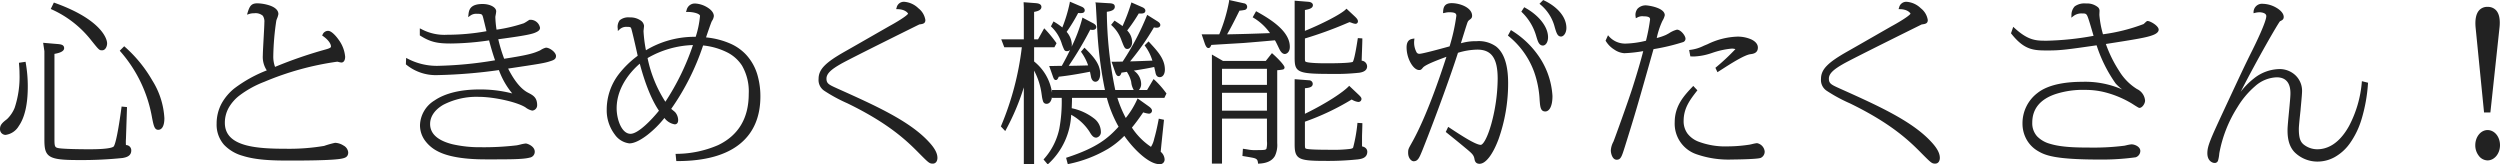
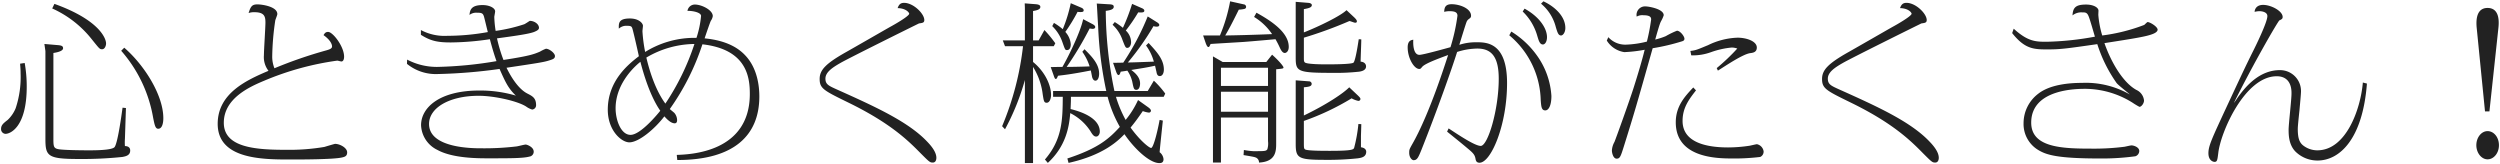
<svg xmlns="http://www.w3.org/2000/svg" width="588.581" height="38.709" viewBox="0 0 588.581 38.709">
  <g fill="#222" data-name="グループ 15791">
    <path d="m10.452 10.352.24 1.68v20.64c0 4.12.52 4.76 7.96 4.76a91 91 0 0 0 10.16-.48c.88-.16 1.84-.4 1.84-1.52 0-.72-.52-1.04-1.24-1.04a11.5 11.5 0 0 1 0-1.72c.04-1.04.2-6.08.24-7.24l-.8-.08c-.2 1.48-1.16 8.6-1.92 9.32-.72.72-4.76.72-6.04.72-1.56 0-5.56-.04-6.96-.24-1.36-.2-1.36-.68-1.36-2.68v-20c.76-.12 2.28-.4 2.28-1.12 0-.6-.52-.68-1.6-.76Zm-5.72 4.64c.04.6.12 1.28.12 2.36a23.2 23.2 0 0 1-1.16 8.12 7.9 7.9 0 0 1-1.88 2.76c-1.04.8-1.56 1.24-1.56 2.12a1.1 1.1 0 0 0 1.04 1.16c1.12 0 5-1.56 5-11.12a31.4 31.4 0 0 0-.48-5.56Zm7.56-13a24.8 24.8 0 0 1 9.4 7.36c1.8 2.24 1.8 2.24 2.36 2.24.6 0 .92-.8.92-1.36 0-1.24-1.68-5.56-12.16-9.32Zm16.24 9.96a32.1 32.1 0 0 1 7.52 15.76c.36 1.76.52 2.6 1.2 2.6 1 0 1.2-1.52 1.2-2.48 0-5.4-4.44-12.48-9.2-16.6Zm36.08 4.12a7.3 7.3 0 0 1-.52-2.88 62 62 0 0 1 .72-8.4c.04-.2.48-1.24.48-1.48 0-1.8-3.68-2.28-4.68-2.28-1.24 0-1.6.44-2.08 2.04a3.8 3.8 0 0 1 1.32-.2c2.4 0 2.64 1 2.64 2.44 0 1.12-.36 6.52-.36 7.72a5.27 5.27 0 0 0 1.08 3.64c-4.96 2.12-11.96 5.2-11.96 12.48 0 8.2 10.12 8.4 16.84 8.4 2.6 0 10.4 0 12.44-.48.72-.16 1.2-.36 1.2-1.2 0-1.08-1.72-2-2.84-2-.12 0-2.12.6-2.52.72a49.3 49.3 0 0 1-8.88.68c-7.08 0-14.8-.44-14.8-6.36 0-5.72 6-8.44 9.44-9.88a67.8 67.8 0 0 1 17.28-4.76c.12 0 .8.2.96.2.52 0 .64-.68.64-1.12 0-2.44-2.68-5.84-3.76-5.84-.56 0-.8.28-1.08.76 1.8 1.28 2 2.32 2 2.64 0 .4-.24.64-1.4.96a104 104 0 0 0-12.16 4.2m31.2-1.04a10.73 10.73 0 0 0 7.2 2.4 122 122 0 0 0 14.6-1.2c1.36 3.08 2.04 4.56 3.84 6.28a29.7 29.7 0 0 0-8.6-1.2c-9.48 0-13.72 4.08-13.72 8.16a6.75 6.75 0 0 0 3.88 5.84c3.56 1.96 9.56 1.96 11.8 1.96 5.24 0 8.36 0 9.8-.4a1.164 1.164 0 0 0 1.04-1.16c0-1.12-1.6-1.68-1.88-1.68-.32 0-1.8.4-2.16.44a64 64 0 0 1-8.36.44c-1.88 0-12.24 0-12.24-5.72 0-3.8 4.76-6.64 11.68-6.64 3.8 0 9.24 1.28 11.16 2.52a4.6 4.6 0 0 0 1.44.72 1.01 1.01 0 0 0 .92-1.04c0-1.68-.88-2.12-1.96-2.68-.64-.32-2.68-1.4-5-6.12 7.48-1.12 8.84-1.32 10.16-1.76.76-.24 1.24-.4 1.24-1 0-.68-1.32-1.72-2.12-1.72a9 9 0 0 0-1.4.68c-1.32.56-2.28 1-8.6 1.96a35 35 0 0 1-1.52-5.08c4.44-.6 7.52-1.04 8.76-1.52.56-.24 1.12-.48 1.12-.96 0-.88-1.08-1.64-2.16-1.64-.04 0-1.08.72-1.32.8a38 38 0 0 1-6.72 1.56 25 25 0 0 1-.32-3.28c0-.16.2-1.08.2-1.32 0-.76-1.28-1.48-2.96-1.48-2.76 0-2.96 1.24-3.08 2.32a2.58 2.58 0 0 1 1.72-.52c1.16 0 1.44.12 1.68.88.16.52.76 3.12.92 3.68a53.7 53.7 0 0 1-9.52.88 11.84 11.84 0 0 1-6.24-1.36v1.12c2.32 1.48 4 1.8 7.08 1.8a65 65 0 0 0 9.16-.76c.28 1.08.88 3.28 1.56 5.16a93 93 0 0 1-13.96 1.36 15.04 15.04 0 0 1-7.08-1.72Zm63.64 22.64c13.6 0 19.32-6 19.32-14.96 0-2.4-.44-6.68-3.36-9.72-1.48-1.56-4.16-3.44-9.52-3.96.2-.64 1.32-3.92 1.48-4.16a2.6 2.6 0 0 0 .44-1.08c0-1.44-2.64-2.72-4.2-2.72a1.75 1.75 0 0 0-1.76 1.48c1.52 0 3.2.44 3.2 1.2a23 23 0 0 1-1.08 5.16h-.8a21.96 21.96 0 0 0-11.28 3.32 35 35 0 0 1-.64-4.88c0-.2.12-1.08.12-1.28 0-.56-.92-1.72-3.08-1.72-2.68 0-2.64 1.12-2.6 2.4a2.54 2.54 0 0 1 1.88-.68c1 0 1.12.16 1.28.56.2.56 1.08 4.4 1.56 6.6-2.32 1.8-7.32 5.68-7.32 12.6 0 4.88 3.2 7.68 5.08 7.68 2.2 0 5.96-3.12 8.24-6.12.64.72 1.56 1.64 2.44 1.64.48 0 .56-.44.56-.76a2.7 2.7 0 0 0-.64-1.68c-.16-.16-.92-.76-1.08-.92a56.8 56.8 0 0 0 7.68-15.24c10.52 1.2 11.16 7.84 11.16 11.68 0 13.76-13.96 14.24-17.2 14.36Zm4.04-27.32a57.5 57.5 0 0 1-6.84 14.04c-1.2-1.64-3.08-4.88-4.48-10.84a22.7 22.7 0 0 1 11.32-3.2m-8.04 15.72c-.6.76-4.64 5.68-7 5.68-2.28 0-3.52-3.52-3.52-6.24 0-6.2 5.08-10.36 5.84-10.96 1.6 6.16 3.36 9.64 4.68 11.52m55.88-24.16c1.96.04 2.72 1.04 2.72 1.32 0 .56-3.4 2.52-4.52 3.12-1.48.84-8.64 4.96-10.28 5.88-4.84 2.72-6.28 4.24-6.28 6.36 0 2.24.96 2.72 6.68 5.52 10.12 4.92 14.28 9.12 17.12 12 2 2 2.16 2.16 2.84 2.16.64 0 .84-.6.84-1.12 0-1.4-1.28-2.88-2.12-3.76-4.44-4.72-12.28-8.28-21.2-12.28-2.04-.92-2.8-1.24-2.8-2.6 0-1.48 1.56-2.56 3.52-3.68 1.84-1.08 18.48-9.32 18.52-9.32.84-.12 1.24-.16 1.24-.8 0-1.48-2.56-4.04-4.76-4.04-.88 0-1.24.44-1.52 1.24m35.36 36.44c4.24-3.92 5-8.36 5.28-11.72a12.14 12.14 0 0 1 4.72 4.2c.52.88.84 1.32 1.4 1.32.44 0 .84-.52.84-1.16 0-1.76-1.4-3.96-6.88-5.32.08-1.76.08-2.16.08-2.88h8.64a28.8 28.8 0 0 0 2.88 7.08c-2.52 2.76-5.04 5.04-12.36 7.44l.28 1.04c8.28-1.84 11.68-5.24 13.16-6.76 2.4 3.52 5.96 6.8 8.2 6.8.32 0 1 0 1-.92a2.34 2.34 0 0 0-.92-1.64c.08-1.08.64-6.28.76-7.44l-.76-.16c-.72 3.84-1.56 6.6-2 6.6-.48 0-2.72-1.84-4.84-4.8.96-1.16 1.64-2.08 2.88-3.88a6 6 0 0 0 1.44.36.477.477 0 0 0 .48-.44c0-.36-.52-.72-.68-.84l-2.36-1.68a21 21 0 0 1-2.92 4.68 28 28 0 0 1-2.28-5.44h11.24l.36-.76a21 21 0 0 0-2.68-3.04l-1.44 2.44h-7.84a93.8 93.8 0 0 1-2.04-18.88c1.48-.16 1.88-.52 1.88-.96 0-.52-.48-.56-1.4-.6l-2.6-.16c.04.16.2 3.52.32 5.28a89.7 89.7 0 0 0 1.92 15.32h-12.52v1.36h2.28c-.04 5.28-.08 10-4.2 14.76Zm8.12-26.16a12.3 12.3 0 0 1 1.72 3.44c-1.96.08-4.52.12-5.4.12a78.5 78.5 0 0 0 5.4-9.04c.12 0 .48.08.68.08.12 0 .64 0 .64-.44 0-.36-.56-.64-.72-.72l-2.12-1.12c-.64 3.04-3.44 8.76-4.88 11.24-1.08 0-2.2.04-2.76.04l.72 2.04c.2.6.32.76.48.76.2 0 .32-.28.52-.76 1-.12 3.04-.32 7.72-1.24.04.2.24 1.16.28 1.4s.24 1 .8 1c.6 0 .88-.8.88-1.64 0-2.28-1.72-4.04-3.44-5.76Zm15.4-8.32a60.8 60.8 0 0 1-5.76 10.88c-.12 0-2.04.04-2.4.04l.72 2.08c.16.48.36.8.56.8.28 0 .4-.44.52-.8.6-.08.64-.08 1.56-.24a7.5 7.5 0 0 1 1.16 2.6c.32 1.6.4 1.92.96 1.92.68 0 .88-.88.88-1.48 0-1.32-.88-2.32-2.08-3.2 2.4-.4 3.4-.52 5.6-1 .08.28.24 1.08.32 1.36.08.48.2 1.08.8 1.08.68 0 .96-.8.96-1.52 0-2.36-1.6-4.12-3.6-6.28l-.6.6a11.5 11.5 0 0 1 1.84 3.8c-3.56.12-3.96.16-6.12.2a61 61 0 0 0 6.04-8.56 2.4 2.4 0 0 0 .8.12c.24 0 .56-.08.56-.4s-.48-.6-.68-.72Zm-22.48 2.28a9.5 9.5 0 0 1 2.36 3.68c.68 1.92.68 1.96 1.12 1.96.88 0 .88-1.2.88-1.36a4.85 4.85 0 0 0-1.28-2.92 40 40 0 0 0 2.88-4.72c1.16.12 1.44 0 1.44-.36s-.4-.56-.6-.64l-2.44-1.04a34.5 34.5 0 0 1-1.88 6.12 14 14 0 0 0-2.08-1.48Zm-11.12 24.28a55.3 55.3 0 0 0 4.68-11.6v19.56h1.92v-22.64a15.7 15.7 0 0 1 2.28 6.48c.24 1.48.28 1.96.92 1.96.72 0 1.04-1 1.04-1.84 0-2.4-1.52-5.56-4.24-7.76v-3.72h4.88l.36-.68a28 28 0 0 0-2.56-3.12l-1.36 2.44h-1.32v-6.92c.64-.12 1.72-.28 1.72-.96 0-.56-.76-.6-1.04-.64l-2.64-.2.04 1.04v7.68h-5.2l.52 1.36h4.24a68.4 68.4 0 0 1-4.92 18.84Zm25.32-24.6a8.7 8.7 0 0 1 2.36 3.64c.64 1.64.72 1.8 1.12 1.8.52 0 .88-.64.88-1.32a3.8 3.8 0 0 0-1.24-2.76 39.5 39.5 0 0 0 2.92-4.28c1.04.08 1.44 0 1.44-.4 0-.32-.4-.52-.6-.6l-2.28-1a45 45 0 0 1-2.16 5.64 17.5 17.5 0 0 0-1.92-1.36Zm25.92 8.76-2.28-1.32v25h1.88v-10.6h11.08v5.56a4.7 4.7 0 0 1-.16 1.92c-.32.44-.6.44-3.32.44a18 18 0 0 1-2.2-.28l-.08 1.2c.96.16 2.44.4 2.72.52a1.234 1.234 0 0 1 .92 1.24c4.04-.2 4.04-2.8 4.04-4.56v-17.4c1.56-.16 1.72-.16 1.72-.44 0-.2-.76-1.28-2.68-3l-1.36 1.72Zm-.4 1.36h11.08v4.28h-11.08Zm0 5.64h11.08v4.72h-11.08Zm7.8-17.6a13.6 13.6 0 0 1 4.24 4.04c-4.96.2-8.48.28-11.04.32.76-1.28 1.44-2.52 3.2-6.08a8 8 0 0 0 1.28-.16c.28-.08.44-.2.44-.52a.59.59 0 0 0-.52-.56l-3.24-.72a38.3 38.3 0 0 1-2.4 8.04h-3.96l.64 1.88c.16.4.36.84.6.84.2 0 .28-.16.52-.72 1.12-.08 6.6-.4 7.8-.48 2.12-.16 5.68-.48 7.48-.64a24 24 0 0 1 1.08 2.12c.2.4.56 1.12 1.12 1.12.24 0 .92-.28.92-1.44 0-3.44-4.2-6.16-7.6-8.04Zm21.76-1.6c-1.28 1.28-6.28 3.76-10.04 5.24v-5.48c1.04-.2 1.88-.36 1.88-.96 0-.24-.28-.48-.84-.52l-2.96-.24v13.08c0 3.28.32 3.64 8.44 3.64a51 51 0 0 0 6.52-.28c.48-.08 1.6-.28 1.6-1.24 0-.4-.24-1.04-1.28-1.12 0-.72.16-4.4.16-5.24l-.6-.04c-.08.48-.72 5-1.24 5.52-.44.4-5.28.4-6.32.4-.76 0-4.76 0-5.16-.48-.2-.24-.2-.4-.2-1.28v-4.52a97 97 0 0 0 10.72-3.92c.2 0 1.12.4 1.36.4.16 0 .4-.04.4-.32s-.2-.52-.6-.92Zm-10.04 26.08a59 59 0 0 0 11.24-5.32 5.5 5.5 0 0 0 1.56.6.467.467 0 0 0 .52-.44c0-.2-.12-.36-.52-.76l-2.12-2c-1.32 1.36-5.2 4-10.68 6.64v-6.64c1.16-.12 1.84-.2 1.84-.84a.61.61 0 0 0-.6-.56l-3.16-.24v14.96c0 3.4.6 3.76 7.08 3.76a66 66 0 0 0 7.56-.36c.84-.12 1.96-.32 1.96-1.56 0-.2-.08-.88-1.24-1.04v-2.48c0-.36.08-2.48.08-2.96l-.68-.04a35.6 35.6 0 0 1-1 5.6c-.16.4-.36.72-5.64.72-1.6 0-5.32 0-5.88-.32-.32-.2-.32-.36-.32-1.88Zm33.72 2.52c1.88 1.52 3.28 2.64 4.56 3.72 1.44 1.2 1.92 1.6 2.12 2.6.08.48.2 1 .96 1 2.68 0 6.48-8.8 6.48-18.76 0-9.6-4.88-9.6-7.2-9.6a12.5 12.5 0 0 0-4.04.6c.24-.8 1.52-4.96 1.68-5.32a1.47 1.47 0 0 1 .52-.72c.44-.32.56-.44.56-.8 0-1.72-2.68-2.72-4.56-2.72-1.48 0-1.72.76-1.76 1.8a5 5 0 0 1 1.16-.16c1.16 0 1.96.16 1.96 1.08a44.4 44.4 0 0 1-1.64 7.4c-1.04.28-6.44 1.8-7.32 1.8-1.56 0-1.48-2.92-1.44-3.56-.48.08-1.32.2-1.32 1.8 0 2.56 1.52 5.08 2.72 5.08.28 0 .32-.04.72-.52.72-.8 3.92-1.96 6.08-2.76-3.96 12.36-6.96 18.4-8.36 20.84-.76 1.36-.8 1.4-.8 2.2 0 1.08.64 1.72 1.04 1.72.84 0 1.12-.68 1.84-2.44 3.6-9.04 7.12-18.96 8.4-23.04a16.2 16.2 0 0 1 4.76-.8c3.44 0 5.04 2.08 5.04 7.12 0 7.28-2.56 15.8-4.24 15.8-1.4 0-5.36-2.68-7.56-4.12Zm17.8-28.28a12.76 12.76 0 0 1 3.44 5.76c.32 1.04.56 2 1.32 2 .48 0 .96-.64.96-1.72 0-2.04-1.72-4.76-5.28-6.72Zm4.32-1.84a10.48 10.48 0 0 1 3.48 5.52c.4 1.32.6 1.96 1.24 1.96.44 0 1-.72 1-1.76 0-2.84-2.64-5.12-5.16-6.28Zm-7.48 7.44a20.46 20.46 0 0 1 7.4 15.24c.12 1.48.16 2.44 1.08 2.44.76 0 1.44-1.08 1.44-3.4a18.2 18.2 0 0 0-3.52-9.68 20.8 20.8 0 0 0-5.92-5.48Zm22.96 1.24a5.88 5.88 0 0 0 4.12 2.72 32.5 32.5 0 0 0 4.8-.56c-.6 2.44-1.6 5.8-2.48 8.56-.92 3-4.48 12.84-4.64 13.16a4.6 4.6 0 0 0-.6 2c0 .48.28 1.92 1.12 1.92.8 0 .96-.56 1.72-2.96 2.44-7.8 2.88-9.32 6.76-23.04a49 49 0 0 0 6.96-1.64c.24-.08.52-.2.52-.6 0-.56-1-1.88-1.76-1.88a20 20 0 0 0-2.64 1.28 16 16 0 0 1-2.48.8c1.04-3.72 1.2-4 1.44-4.44a7 7 0 0 0 .56-1.28c0-1.52-3.64-2.08-4.2-2.08a2 2 0 0 0-2.16 2.4 2.65 2.65 0 0 1 1.64-.32c1.72 0 1.76.64 1.76 1a46 46 0 0 1-1 5.2 23 23 0 0 1-4.96.72 5.36 5.36 0 0 1-4.12-1.76Zm26.16 7.08c2.2-1.4 5.92-3.88 7.6-4.12.64-.08 1.56-.2 1.56-1.32 0-1.48-2.4-2.32-4.56-2.32a17 17 0 0 0-6.92 1.76c-2.44 1-2.76 1.2-4.16 1.36l.2 1.04a12.5 12.5 0 0 0 4.68-.76 20 20 0 0 1 4.84-1.08 3.9 3.9 0 0 1 1.32.24 47 47 0 0 1-4.84 4.6Zm-5.8 3.96c-1.96 2.08-4.12 4.4-4.12 8.2 0 8.2 9.2 8.52 13.2 8.52a51 51 0 0 0 6.68-.36 1.38 1.38 0 0 0 .8-1.32 2.01 2.01 0 0 0-1.56-1.68c-.24 0-1.48.32-1.76.36a34.5 34.5 0 0 1-5.04.4c-4.92 0-10.72-1.08-10.72-6.24 0-3.12 1.52-5.08 3.16-7.2Zm48.68-18.68c1.96.04 2.72 1.04 2.72 1.32 0 .56-3.4 2.52-4.52 3.12-1.48.84-8.64 4.96-10.28 5.88-4.84 2.72-6.28 4.24-6.28 6.36 0 2.24.96 2.72 6.68 5.52 10.12 4.92 14.28 9.12 17.12 12 2 2 2.16 2.16 2.84 2.16.64 0 .84-.6.84-1.12 0-1.4-1.28-2.88-2.12-3.76-4.44-4.72-12.28-8.28-21.2-12.28-2.04-.92-2.8-1.24-2.8-2.6 0-1.48 1.56-2.56 3.52-3.68 1.84-1.08 18.48-9.32 18.52-9.32.84-.12 1.24-.16 1.24-.8 0-1.48-2.56-4.04-4.76-4.04-.88 0-1.24.44-1.52 1.24m26.4 5.88c3.04 3.84 5.16 3.84 8.48 3.84 2.84 0 4.36-.2 11.56-1.24a33.5 33.5 0 0 0 4.52 9.12c.32.48 2.64 2.24 3.12 2.72a20.86 20.86 0 0 0-11.24-2.72c-2.92 0-7.56.36-10.36 2.6a8.7 8.7 0 0 0-3.4 6.92 7.12 7.12 0 0 0 3.52 6.32c1.88 1.12 4.48 1.96 14.4 1.96a58.6 58.6 0 0 0 8.4-.52 1.34 1.34 0 0 0 .92-1.24c0-.88-1.24-1.32-1.84-1.32-.24 0-1.4.28-1.64.32a57 57 0 0 1-7.92.44c-6.96 0-14.04-.32-14.04-6.12 0-7.96 10.8-7.96 12.8-7.96a21.16 21.16 0 0 1 11.08 3.28 17 17 0 0 0 1.6.96c.48 0 1.08-.84 1.08-1.48a3.05 3.05 0 0 0-1.76-2.48c-3.04-1.64-5.88-6.24-7.56-11.04 7.2-1.12 9.92-1.56 11.4-2.16.92-.36 1.12-.76 1.12-1 0-.72-1.8-1.8-2.36-1.8-.12 0-.68.6-.8.68a42.6 42.6 0 0 1-9.88 2.48 23 23 0 0 1-.92-4.84c0-.16.04-.96.04-.96.04-.76-1.16-1.48-2.92-1.48-2.56 0-3.08.8-3.2 2.56a3.28 3.28 0 0 1 2.24-.72c.76 0 1.16 0 1.52.84.32.68 1.28 4.12 1.52 4.88a69.5 69.5 0 0 1-11.32 1.2c-2.56 0-4.44 0-7.8-3.08Zm82.56 11.64c-.52 6.28-3.96 15.96-10.72 15.96a5.44 5.44 0 0 1-3.4-1.2c-.8-.68-1.2-1.64-1.2-3.84 0-.64.2-2.52.4-4.4.16-1.88.36-3.8.36-4.52a4.927 4.927 0 0 0-5-4.92c-4.76 0-7.92 3.8-9.52 5.92-.64.84-.72 1.12-1.28 1.8 4.28-8.68 10.36-19.24 10.72-19.44.52-.24.76-.36.76-.8 0-1.4-2.72-2.84-4.6-2.84-1.76 0-2 1.28-2 1.64a5 5 0 0 1 1.16-.16c.36 0 1.84.12 1.84 1.16 0 1.44-2.72 7-3.76 9.04-1.36 2.76-1.84 3.76-6 12.68-3.32 7.16-4.12 8.84-4.12 10.56 0 1.8 1.2 2.04 1.44 2.04.64 0 .68-.48.88-2.08.56-4.96 6.28-18.08 13.76-18.08 3.48 0 3.48 3.28 3.48 3.96.04 1.24-.68 7.28-.68 8.64 0 1.2.04 3.52 1.6 5.12a7.38 7.38 0 0 0 5.2 2.12c5.24 0 10.64-5.08 11.64-18.12Zm28.76 6.8h1.04l2.12-19.72c.24-2.2-.08-4.64-2.56-4.64-2.68 0-2.72 2.96-2.56 4.64Zm.6 4.64c-1.44 0-2.64 1.48-2.64 3.32 0 1.8 1.2 3.32 2.64 3.32 1.48 0 2.68-1.48 2.68-3.32 0-1.88-1.2-3.32-2.68-3.32" data-name="心ときめく機能がたくさん！" />
-     <path d="m289.361 0 3.551.789a.83.83 0 0 1 .709.8.74.74 0 0 1-.621.76h-.02a9 9 0 0 1-1.172.161c-1.524 3.079-2.222 4.387-2.916 5.577 3.14-.053 6.455-.149 10.107-.293a12.7 12.7 0 0 0-3.879-3.6l-.2-.126.8-1.427.218.12c3.6 1.99 7.729 4.727 7.729 8.259 0 1.379-.866 1.69-1.17 1.69-.714 0-1.124-.819-1.344-1.258l-.272-.565c-.342-.711-.48-1-.719-1.4l-.389.035a642 642 0 0 1-6.938.592c-.531.035-1.894.118-3.337.2-1.673.1-3.554.214-4.312.265-.2.473-.346.731-.689.731-.4 0-.63-.493-.832-1v-.012l-.753-2.211h4.139a38 38 0 0 0 2.317-7.79Zm3.434 1.275L289.84.618a43.5 43.5 0 0 1-2.4 7.829l-.064.154h-3.778l.525 1.542c.215.537.329.652.373.676a2.8 2.8 0 0 0 .283-.567l.06-.14.152-.011c.629-.045 2.581-.162 4.469-.276l3.332-.2c1.919-.145 5.055-.424 6.929-.591l.7-.062.081.134a17 17 0 0 1 .82 1.579l.271.561c.17.34.489.979.895.979.142 0 .67-.2.67-1.19 0-1.455-.822-2.942-2.443-4.42a26.7 26.7 0 0 0-4.81-3.28l-.321.574a13.9 13.9 0 0 1 4.1 3.975l.291.382-.479.019c-4.021.162-7.634.267-11.046.32l-.447.007.228-.385c.783-1.318 1.46-2.562 3.191-6.063l.069-.139h.155a7.4 7.4 0 0 0 1.221-.153c.218-.063.249-.117.249-.277.005-.195-.171-.281-.321-.319ZM363.317.012l.158.073c2.565 1.181 5.305 3.51 5.305 6.507 0 1.184-.659 2.01-1.25 2.01-.831 0-1.075-.8-1.479-2.138a10.18 10.18 0 0 0-3.4-5.4l-.209-.175Zm4.214 8.09c.264 0 .75-.573.75-1.51a5.33 5.33 0 0 0-1.57-3.6 10.8 10.8 0 0 0-3.288-2.377l-.245.245a10.8 10.8 0 0 1 3.352 5.462c.408 1.345.576 1.78 1.001 1.78M304.801.161l3.23.262c.738.053 1.07.424 1.07.769 0 .758-.852.966-1.88 1.166v4.905c3.679-1.479 8.42-3.855 9.613-5.048l.171-.171 2.023 1.888c.394.394.673.7.673 1.1a.57.57 0 0 1-.193.435.57.57 0 0 1-.457.135 3.2 3.2 0 0 1-.817-.228c-.165-.058-.4-.141-.51-.166l-.556.228a92 92 0 0 1-9.947 3.622v4.334c0 .887.009.961.142 1.12.04.037.538.39 4.968.39 5.3 0 6.049-.272 6.151-.336.129-.147.482-.946 1.117-5.087l.045-.288.037-.223 1.059.071v.234c0 .441-.043 1.641-.085 2.8-.032.9-.063 1.759-.072 2.217a1.374 1.374 0 0 1 1.278 1.342c0 1.185-1.361 1.412-1.809 1.487a51 51 0 0 1-6.555.283c-4.084 0-6.228-.092-7.369-.613-1.238-.557-1.327-1.613-1.327-3.277Zm1.92 7.838V1.945l.211-.041c.9-.172 1.669-.321 1.669-.713 0-.079-.178-.24-.608-.271l-2.692-.217v12.809c0 1.672.093 2.4 1.029 2.823 1.057.482 3.151.567 7.161.567a51 51 0 0 0 6.484-.277c.647-.108 1.386-.319 1.386-.993 0-.185-.076-.8-1.049-.871l-.231-.018v-.232c0-.351.037-1.373.076-2.455.035-.989.072-2.007.082-2.551l-.136-.009-.009.058c-.659 4.3-1.023 5.131-1.266 5.374l-.009.008c-.153.139-.512.465-6.488.465-4.88.001-5.222-.413-5.352-.569-.258-.31-.258-.527-.258-1.44V8.686l.179-.053a91 91 0 0 0 10.079-3.658l.663-.272h.049a2.8 2.8 0 0 1 .709.2 4.6 4.6 0 0 0 .652.2.25.25 0 0 0 .143-.027.1.1 0 0 0 .006-.043c0-.184-.169-.385-.524-.74l-1.667-1.561c-1.522 1.33-6.259 3.679-9.948 5.131ZM251.887.393l2.739 1.168c.487.2.755.5.755.871 0 .655-.709.655-.976.655q-.235 0-.571-.03a40 40 0 0 1-2.711 4.447 4.84 4.84 0 0 1 1.218 2.928 3 3 0 0 1-.054.575 35.3 35.3 0 0 0 2.479-6.547l.068-.324 2.413 1.275c.217.109.853.431.853.941 0 .162-.064.69-.89.69a3 3 0 0 1-.457-.051l-.078-.012a79 79 0 0 1-5.067 8.52c1.052-.009 2.964-.044 4.575-.1a11.9 11.9 0 0 0-1.579-3.067l-.108-.159.822-.948.19.19c1.643 1.647 3.513 3.517 3.513 5.937 0 1.148-.444 1.89-1.13 1.89-.624 0-.954-.651-1.047-1.209-.029-.175-.151-.768-.223-1.121l-.005-.027c-4.1.8-6.11 1.034-7.2 1.16l-.152.018c-.194.459-.356.779-.694.779-.377 0-.541-.4-.717-.931l-.836-2.369h.353c.232 0 .564-.007.948-.015.486-.01 1.082-.023 1.667-.025a63 63 0 0 0 1.953-3.762.97.97 0 0 1-.729.3.65.65 0 0 1-.673-.361 12 12 0 0 1-.621-1.592l-.062-.174a9.2 9.2 0 0 0-2.302-3.581l-.13-.13.611-1.16.228.142a15 15 0 0 1 1.848 1.281A34.4 34.4 0 0 0 251.84.723Zm2.519 2.194a.94.94 0 0 0 .445-.065c.016-.01.03-.018.03-.09 0-.208-.31-.355-.443-.408h-.005l-2.147-.915a37 37 0 0 1-1.845 5.864l-.134.313-.258-.222a12.7 12.7 0 0 0-1.821-1.315l-.189.359a9.6 9.6 0 0 1 2.289 3.643l.062.174a12 12 0 0 0 .581 1.507c.067.114.067.114.241.114.569 0 .63-.776.63-1.11a4.53 4.53 0 0 0-1.224-2.763l-.12-.148.111-.155a40 40 0 0 0 2.862-4.69l.078-.151.169.018c.283.028.508.042.687.042Zm2.806 3.955c.39 0 .39-.133.39-.19 0-.034-.028-.219-.582-.5l-1.832-.968c-.778 3.2-3.541 8.763-4.835 10.992l-.072.125h-.144c-.625 0-1.277.014-1.8.025l-.607.012.6 1.71a2.2 2.2 0 0 0 .246.578 3 3 0 0 0 .287-.591l.056-.135.145-.017.3-.035c1.1-.128 3.155-.367 7.4-1.2l.245-.048.049.244.055.268c.078.38.2.955.227 1.14 0 .008.137.791.553.791s.63-.7.63-1.39c0-2.132-1.583-3.8-3.177-5.393l-.218.252a12.4 12.4 0 0 1 1.642 3.341l.108.317-.334.014c-1.961.08-4.526.12-5.41.12h-.483l.272-.392a78.5 78.5 0 0 0 5.382-9.01l.069-.137h.154a2 2 0 0 1 .3.035 3 3 0 0 0 .383.042ZM212.851.422a5.33 5.33 0 0 1 3.372 1.529 4.32 4.32 0 0 1 1.638 2.761c0 .84-.583.924-1.391 1.038h-.028c-.705.343-16.643 8.224-18.465 9.293-2.1 1.2-3.4 2.2-3.4 3.464 0 1.176.592 1.443 2.554 2.327l.1.045c8.6 3.859 16.733 7.5 21.279 12.337.941.988 2.191 2.467 2.191 3.936 0 .832-.428 1.37-1.09 1.37-.784 0-1-.211-3.017-2.233-2.763-2.8-6.936-7.034-17.053-11.952a36.7 36.7 0 0 1-5.53-3 3.03 3.03 0 0 1-1.291-2.747c0-2.254 1.557-3.852 6.407-6.578.99-.556 3.942-2.249 6.547-3.743 1.688-.968 3.146-1.8 3.732-2.137.48-.257 1.562-.864 2.575-1.509 1.535-.977 1.774-1.323 1.81-1.4-.057-.172-.681-1.027-2.472-1.064l-.345-.007.114-.325a1.73 1.73 0 0 1 1.763-1.405m3.5 4.841.052-.007c.871-.124.961-.175.961-.543a3.97 3.97 0 0 0-1.472-2.389 4.9 4.9 0 0 0-3.038-1.4 1.11 1.11 0 0 0-1.159.758c1.825.15 2.606 1.15 2.606 1.55 0 .175 0 .5-1.955 1.755a45 45 0 0 1-2.693 1.583c-.586.333-2.043 1.168-3.728 2.135-2.606 1.494-5.559 3.188-6.551 3.745a22.5 22.5 0 0 0-4.9 3.362 3.74 3.74 0 0 0-1.254 2.78c0 2.094.871 2.521 6.54 5.3 10.191 4.951 14.404 9.22 17.191 12.04 2.008 2.008 2.107 2.086 2.662 2.086.533 0 .59-.608.59-.87 0-1.439-1.544-3.056-2.051-3.587-4.479-4.762-12.563-8.387-21.121-12.229l-.1-.045c-1.956-.882-2.848-1.284-2.848-2.783 0-1.674 1.8-2.843 3.646-3.9.978-.574 5.949-3.075 9.947-5.072 1.928-.963 4.09-2.038 5.934-2.951.8-.4 1.458-.721 1.921-.948a5 5 0 0 1 .82-.374Zm232.5-4.841a5.33 5.33 0 0 1 3.372 1.529 4.32 4.32 0 0 1 1.638 2.761c0 .84-.583.924-1.391 1.038h-.028c-.705.343-16.643 8.224-18.465 9.293-2.1 1.2-3.4 2.2-3.4 3.464 0 1.176.592 1.443 2.554 2.327l.1.045c8.6 3.859 16.733 7.5 21.279 12.337.941.988 2.191 2.467 2.191 3.936 0 .832-.428 1.37-1.09 1.37-.784 0-.995-.211-3.017-2.233-2.763-2.8-6.936-7.034-17.052-11.952a36.7 36.7 0 0 1-5.53-3 3.03 3.03 0 0 1-1.291-2.747c0-2.254 1.557-3.852 6.408-6.578.99-.556 3.942-2.249 6.547-3.743 1.688-.968 3.146-1.8 3.732-2.137h.005c.48-.257 1.562-.864 2.575-1.509 1.535-.977 1.774-1.323 1.81-1.4-.057-.172-.681-1.027-2.472-1.064l-.345-.007.114-.325a1.73 1.73 0 0 1 1.756-1.405m3.5 4.841.052-.007c.871-.124.961-.175.961-.543a3.97 3.97 0 0 0-1.472-2.389 4.9 4.9 0 0 0-3.038-1.4 1.11 1.11 0 0 0-1.159.758c1.825.15 2.606 1.15 2.606 1.55 0 .175 0 .5-1.955 1.755a45 45 0 0 1-2.693 1.583c-.586.333-2.043 1.168-3.728 2.135-2.606 1.494-5.559 3.188-6.551 3.745a22.5 22.5 0 0 0-4.9 3.362 3.74 3.74 0 0 0-1.254 2.78c0 2.094.871 2.521 6.54 5.3 10.191 4.951 14.404 9.22 17.191 12.04 2.008 2.008 2.107 2.086 2.662 2.086.533 0 .59-.608.59-.87 0-1.439-1.544-3.056-2.051-3.587-4.479-4.762-12.563-8.387-21.121-12.229l-.1-.045c-1.956-.882-2.848-1.284-2.848-2.783 0-1.674 1.8-2.843 3.646-3.9.978-.574 5.949-3.075 9.947-5.072 1.928-.963 4.09-2.038 5.934-2.951.8-.4 1.458-.721 1.921-.948a5 5 0 0 1 .82-.374ZM240.99.522l2.936.223.08.01c.321.04 1.175.146 1.175.877 0 .812-1.035 1.04-1.72 1.168v6.462h.923l1.45-2.6.234.234a28.4 28.4 0 0 1 2.591 3.158l.083.124-.5.945h-4.78v3.351a11.47 11.47 0 0 1 4.22 7.376v-.667h12.458a96.4 96.4 0 0 1-1.859-15.057c-.055-.806-.119-1.955-.175-2.969-.058-1.051-.119-2.137-.14-2.27l-.081-.325 2.941.181c.875.038 1.635.071 1.635.849 0 .8-.96 1.064-1.878 1.182a93.6 93.6 0 0 0 1.984 18.408h4.353a4.4 4.4 0 0 1-.594-1.9 7.2 7.2 0 0 0-1.031-2.375c-.674.116-.814.135-1.215.188h-.04c-.126.382-.292.823-.708.823-.319 0-.579-.318-.8-.971l-.834-2.409h.351c.226 0 1.081-.016 1.7-.028l.56-.01a61 61 0 0 0 5.662-10.718l.11-.281 2.306 1.446c.256.153.787.472.787.926 0 .4-.318.65-.81.65a2.5 2.5 0 0 1-.688-.08l-.022.035a60 60 0 0 1-5.593 7.974c1.009-.022 1.635-.045 2.653-.084.649-.025 1.444-.055 2.592-.094a11 11 0 0 0-1.7-3.407l-.128-.184.932-.932.176.191c1.967 2.125 3.667 3.96 3.667 6.45 0 .881-.374 1.77-1.21 1.77s-.974-.852-1.044-1.275c-.042-.15-.1-.408-.16-.681l-.1-.439c-1.526.328-2.5.484-3.819.7l-.994.161a3.82 3.82 0 0 1 1.735 3.044 2.05 2.05 0 0 1-.521 1.51h1.929l1.514-2.565.225.18a21 21 0 0 1 2.672 3.019l.144.184-.494 1.043h-11.06a27.6 27.6 0 0 0 1.974 4.731 20 20 0 0 0 2.634-4.269l.15-.333 2.647 1.885c.223.165.746.552.746 1.015a.72.72 0 0 1-.73.69 5.7 5.7 0 0 1-1.34-.31c-1.142 1.654-1.8 2.541-2.661 3.591a16 16 0 0 0 4.487 4.532 5.6 5.6 0 0 0 .752-1.884c.349-1.191.707-2.748 1.036-4.5l.047-.251 1.23.259-.023.224-.134 1.272c-.2 1.91-.535 5.055-.616 6.046a2.45 2.45 0 0 1 .912 1.731 1.08 1.08 0 0 1-.337.892 1.08 1.08 0 0 1-.913.278c-2.367 0-5.889-3.308-8.233-6.658a19.7 19.7 0 0 1-3.866 3.081 30.1 30.1 0 0 1-9.206 3.531l-.233.052-.4-1.5.225-.074c7.179-2.355 9.691-4.585 12.133-7.242a29 29 0 0 1-2.765-6.79h-8.2c0 .565-.009 1.042-.071 2.437a12.8 12.8 0 0 1 5.4 2.517 4 4 0 0 1 1.467 3 1.3 1.3 0 0 1-1.09 1.41c-.709 0-1.1-.57-1.613-1.44a12 12 0 0 0-4.29-3.946 16.68 16.68 0 0 1-5.328 11.512l-.191.177-.988-1.162.14-.162a15.46 15.46 0 0 0 3.575-7.075 35.4 35.4 0 0 0 .562-7.272h-2.278v-.3c-.091.878-.5 1.7-1.27 1.7a.81.81 0 0 1-.819-.525 6.5 6.5 0 0 1-.311-1.41l-.038-.234a16.3 16.3 0 0 0-1.783-5.649v22.022h-2.42V20.575a55.4 55.4 0 0 1-4.211 9.978l-.166.3-1.028-1.089.066-.151a68 68 0 0 0 4.868-18.491h-4.13l-.711-1.86h5.313v-7.43Zm2.874.719-2.352-.178.029.77v7.93h-5.09l.329.86h4.349l-.033.279a68.9 68.9 0 0 1-4.87 18.758l.331.35a55.2 55.2 0 0 0 4.494-11.244l.491.066v19.31h1.42v-23.2l.456.668a16 16 0 0 1 2.321 6.583l.038.233c.221 1.374.28 1.515.635 1.515.494 0 .79-.808.79-1.59 0-2.519-1.667-5.559-4.147-7.566l-.093-.075v-4.088h4.979l.218-.412a29 29 0 0 0-2.213-2.723l-1.268 2.275h-1.717V2.384l.312-.058c.527-.1 1.408-.259 1.408-.694 0-.208-.206-.315-.736-.381Zm26.487 20.441h-8.178l-.047-.189a93.6 93.6 0 0 1-2.045-18.939v-.222l.225-.024c1.1-.119 1.657-.358 1.657-.711 0-.227-.09-.3-1.161-.35l-2.313-.142c.023.325.058.931.119 2.029.056 1.013.12 2.16.175 2.966a95 95 0 0 0 1.886 15.154l.1.433h-12.588v.86h2.282v.252a37 37 0 0 1-.576 7.626 15.9 15.9 0 0 1-3.546 7.128l.372.437c3.882-3.7 4.714-7.82 5.01-11.379l.029-.354.323.147a12.4 12.4 0 0 1 4.828 4.3v.006c.522.884.78 1.2 1.185 1.2.279 0 .59-.389.59-.91a3.51 3.51 0 0 0-1.3-2.625 12.6 12.6 0 0 0-5.387-2.46l-.2-.049.009-.2c.08-1.754.08-2.15.08-2.869v-.25h9.081l.05.184a28.7 28.7 0 0 0 2.858 7.026l.086.157-.121.132c-2.5 2.739-5 5.03-12.242 7.435l.156.58a29.4 29.4 0 0 0 8.82-3.416 19.4 19.4 0 0 0 3.983-3.227l.213-.219.172.253c2.6 3.814 6.037 6.691 7.993 6.691.41 0 .75-.05.75-.67a2.03 2.03 0 0 0-.789-1.406l-.139-.135.008-.114c.063-.845.416-4.182.627-6.176l.111-1.047-.29-.061c-.337 1.763-.713 3.359-1.064 4.515-.568 1.876-.882 2.033-1.132 2.033-.693 0-3.1-2.188-5.043-4.9l-.112-.157.123-.148c.941-1.145 1.611-2.045 2.866-3.867l.11-.16.182.067a6 6 0 0 0 1.356.345c.066 0 .227-.065.227-.19 0-.1-.094-.281-.544-.613l-.033-.025-2.11-1.5a22.2 22.2 0 0 1-2.824 4.451l-.231.3-.186-.332a28 28 0 0 1-2.3-5.49l-.1-.323h11.419l.226-.477a24 24 0 0 0-2.324-2.69Zm2.017-15.66c.093 0 .31-.015.31-.15 0-.078-.094-.228-.544-.5l-.014-.009-1.79-1.123a62 62 0 0 1-5.674 10.648l-.074.111h-.131l-.686.012c-.44.008-.994.019-1.364.024l.606 1.752a1.35 1.35 0 0 0 .33.629c.085-.042.2-.388.247-.538l.078-.236.351-.047c.423-.056.551-.073 1.354-.212l.157-.027.091.131a7.8 7.8 0 0 1 1.2 2.69c.335 1.675.4 1.722.716 1.722.5 0 .63-.8.63-1.23 0-1.071-.61-2-1.978-3l-.478-.351.585-.1c.592-.1 1.106-.181 1.559-.254 1.432-.231 2.377-.383 4.029-.743l.229-.05.064.226c.042.147.1.413.164.694.058.262.118.533.156.665l.006.028c.1.578.208.871.553.871.562 0 .71-.831.71-1.27 0-2.222-1.537-3.952-3.357-5.919l-.268.268a11.5 11.5 0 0 1 1.754 3.7l.1.312-.327.011c-1.327.045-2.21.078-2.919.1-1.192.045-1.848.07-3.2.1l-.542.01.344-.419a60 60 0 0 0 5.9-8.344l.221-.349.18.051a2.2 2.2 0 0 0 .725.116Zm-6-5.453 2.535 1.112c.486.2.754.49.754.831 0 .678-.787.678-1.083.678-.135 0-.29-.006-.473-.018a40 40 0 0 1-2.725 4.008 3.93 3.93 0 0 1 1.165 2.772c0 .772-.423 1.57-1.13 1.57-.588 0-.72-.337-1.353-1.959a8.5 8.5 0 0 0-2.3-3.55l-.168-.159.809-1 .547.365c.65.432 1.027.683 1.334.927a44 44 0 0 0 2.01-5.308Zm2.207 2.121c.583 0 .583-.111.583-.178 0-.114-.178-.262-.443-.368h-.008l-2.021-.886a46 46 0 0 1-2.1 5.409l-.147.294-.244-.22a13 13 0 0 0-1.533-1.1l-.169-.113-.232.285a8.95 8.95 0 0 1 2.253 3.569 12 12 0 0 0 .631 1.476c.1.166.137.166.257.166.342 0 .63-.49.63-1.07a3.56 3.56 0 0 0-1.151-2.566l-.169-.183.135-.168a39 39 0 0 0 2.871-4.205l.115-.188.153.012c.242.02.434.029.592.029ZM12.68.601l.212.076c4.545 1.631 7.943 3.536 10.1 5.662 1.64 1.616 2.224 3.071 2.224 3.893 0 .649-.372 1.61-1.17 1.61-.68 0-.715-.044-2.555-2.333a24.64 24.64 0 0 0-9.31-7.29l-.23-.107Zm11.371 10.741c.409 0 .67-.657.67-1.11 0-.688-.544-2.027-2.076-3.537-2.072-2.043-5.337-3.883-9.707-5.471l-.312.649a25.05 25.05 0 0 1 9.261 7.324c1.724 2.145 1.724 2.145 2.164 2.145m317.72-10.6c1.966 0 4.81 1.058 4.81 2.97 0 .5-.227.685-.663 1l-.008.006a1.22 1.22 0 0 0-.43.614c-.129.289-1.111 3.458-1.537 4.855a12.1 12.1 0 0 1 3.669-.487 7 7 0 0 1 4.626 1.254c1.874 1.489 2.824 4.381 2.824 8.6a39.3 39.3 0 0 1-2.251 13.2c-1.36 3.637-3.032 5.808-4.48 5.808-1 0-1.135-.781-1.206-1.2-.183-.911-.613-1.27-2.034-2.454a215 215 0 0 0-3.586-2.933l-.971-.784-.153-.124.567-1.2.24.157.536.352c2.121 1.393 5.669 3.726 6.887 3.726.537 0 1.551-1.561 2.509-4.987a41.6 41.6 0 0 0 1.481-10.563c0-4.815-1.433-6.87-4.79-6.87a16.2 16.2 0 0 0-4.561.75c-1.413 4.479-4.986 14.442-8.367 22.932-.73 1.784-1.063 2.6-2.072 2.6-.539 0-1.29-.749-1.29-1.97 0-.835.057-.936.749-2.173l.081-.149c1.4-2.442 4.311-8.3 8.183-20.3-2 .742-4.862 1.814-5.5 2.511-.4.478-.506.606-.909.606-.683 0-1.423-.623-2.028-1.708a7.66 7.66 0 0 1-.942-3.622c0-1.793 1.021-1.962 1.511-2.044l.328-.055-.02.314a4.76 4.76 0 0 0 .587 3.031.8.8 0 0 0 .6.264c.73 0 5.018-1.178 6.632-1.621l.487-.133a44.3 44.3 0 0 0 1.592-7.2c0-.538-.272-.83-1.71-.83a4 4 0 0 0-.911.114l-.2.041-.311.062.012-.317c.05-1.062.322-2.043 2.019-2.043m3.855 3.566c.427-.31.455-.364.455-.6 0-.39-.187-1.139-1.439-1.783a6.7 6.7 0 0 0-2.871-.687c-1.092 0-1.4.417-1.489 1.238a4 4 0 0 1 .889-.1c.772 0 2.21 0 2.21 1.33a44 44 0 0 1-1.65 7.469l-.039.136-.136.037-.621.17a59 59 0 0 1-6.764 1.644 1.28 1.28 0 0 1-.968-.421 4.84 4.84 0 0 1-.736-3.081c-.4.109-.806.394-.806 1.492 0 2.4 1.437 4.83 2.47 4.83.17 0 .17 0 .528-.43l.006-.007c.676-.751 3.071-1.678 5.9-2.724l.762-.282-.157.489c-3.966 12.375-6.954 18.404-8.382 20.888l-.082.147c-.672 1.201-.685 1.224-.685 1.929 0 .97.554 1.47.79 1.47.647 0 .868-.474 1.609-2.285 3.408-8.557 7.01-18.613 8.393-23.02l.038-.125.125-.039a16.8 16.8 0 0 1 4.835-.811c3.659 0 5.29 2.273 5.29 7.37a42 42 0 0 1-1.5 10.7c-.45 1.607-1.641 5.35-2.99 5.35-1.26 0-4.108-1.8-7.16-3.809l-.3-.194-.153.323.818.66c1.423 1.15 2.545 2.05 3.6 2.939 1.445 1.2 1.987 1.656 2.2 2.742v.008c.093.558.213.791.713.791 1.194 0 2.768-2.152 4.011-5.482a38.8 38.8 0 0 0 2.221-13.028c0-4.054-.887-6.814-2.636-8.2a6.58 6.58 0 0 0-4.314-1.15 12.3 12.3 0 0 0-3.972.591l-.438.123.131-.436c.219-.748 1.519-4.968 1.691-5.348a1.7 1.7 0 0 1 .6-.824ZM60.611.782a10.2 10.2 0 0 1 2.793.478c1.766.583 2.137 1.438 2.137 2.052a4.5 4.5 0 0 1-.321 1.061 7 7 0 0 0-.164.468 62 62 0 0 0-.715 8.351 7 7 0 0 0 .415 2.555 102 102 0 0 1 11.95-4.115c1.215-.335 1.215-.539 1.215-.719s-.091-1.154-1.9-2.436l-.186-.132.115-.2a1.4 1.4 0 0 1 1.3-.884c.751 0 1.811 1.138 2.49 2.112a7.85 7.85 0 0 1 1.52 3.978c0 .845-.341 1.37-.89 1.37a3.4 3.4 0 0 1-.6-.118 5 5 0 0 0-.366-.082 68.5 68.5 0 0 0-17.181 4.741 23.8 23.8 0 0 0-5.947 3.3 9.9 9.9 0 0 0-2.38 2.721 7.25 7.25 0 0 0-.958 3.631c0 2.545 1.494 4.233 4.567 5.161 2.763.834 6.431.949 9.983.949a49.4 49.4 0 0 0 8.814-.671 22 22 0 0 1 2.586-.729 3.9 3.9 0 0 1 1.975.634 2.05 2.05 0 0 1 1.118 1.614c0 1.046-.689 1.287-1.4 1.444-2.065.486-9.915.486-12.494.486-3.771 0-7.727-.088-11.016-1.137a9.6 9.6 0 0 1-4.32-2.574 7.14 7.14 0 0 1-1.75-4.939 10 10 0 0 1 1.2-4.843 12.1 12.1 0 0 1 3.01-3.525 31.7 31.7 0 0 1 7.6-4.214 5.7 5.7 0 0 1-.933-3.538c0-.617.094-2.331.185-3.989.086-1.567.175-3.188.175-3.731a2.47 2.47 0 0 0-.362-1.6 2.6 2.6 0 0 0-2.028-.59 3.6 3.6 0 0 0-1.247.189l-.447.138.135-.448c.494-1.638.918-2.219 2.322-2.219m3.859 15.614-.091-.232a7.6 7.6 0 0 1-.537-2.972 62 62 0 0 1 .724-8.444 5 5 0 0 1 .186-.549 7 7 0 0 0 .29-.888c0-1.543-3.453-2.029-4.43-2.029s-1.3.239-1.7 1.429a4 4 0 0 1 .944-.089c2.669 0 2.89 1.272 2.89 2.69 0 .557-.085 2.112-.176 3.759s-.184 3.358-.184 3.961a4.96 4.96 0 0 0 1.021 3.479l.217.258-.31.132a32.3 32.3 0 0 0-7.78 4.268 9.92 9.92 0 0 0-4.033 7.983c0 3.506 1.873 5.808 5.726 7.037 3.224 1.027 7.133 1.113 10.864 1.113 2.565 0 10.371 0 12.383-.473.744-.165 1.007-.335 1.007-.957 0-.864-1.494-1.742-2.576-1.75-.07.013-.448.105-2.462.709h-.011a50 50 0 0 1-8.941.691c-3.59 0-7.3-.118-10.127-.971a7.9 7.9 0 0 1-3.537-1.975 5.12 5.12 0 0 1-1.386-3.664 8.54 8.54 0 0 1 3.522-6.739 24.3 24.3 0 0 1 6.072-3.372 80 80 0 0 1 11.558-3.728 38 38 0 0 1 5.818-1.052 2.6 2.6 0 0 1 .48.1 5 5 0 0 0 .481.1c.385 0 .389-.835.389-.87a7.1 7.1 0 0 0-1.43-3.692c-.859-1.233-1.713-1.9-2.08-1.9a.78.78 0 0 0-.746.444c1.774 1.326 1.916 2.4 1.916 2.706 0 .646-.533.911-1.584 1.2a104 104 0 0 0-12.135 4.192ZM163.611.822a6.1 6.1 0 0 1 2.811.854c1.057.618 1.639 1.369 1.639 2.116a2.5 2.5 0 0 1-.424 1.114l-.058.1c-.136.227-1.013 2.762-1.355 3.8a18.6 18.6 0 0 1 5.99 1.582 11.3 11.3 0 0 1 3.378 2.423 11.9 11.9 0 0 1 2.835 5.207 18 18 0 0 1 .594 4.685c0 4.738-1.564 8.449-4.649 11.032-3.313 2.781-8.333 4.187-14.921 4.187h-.226l-.174-1.69.292-.011a25.05 25.05 0 0 0 9.721-2.054c4.786-2.292 7.212-6.347 7.212-12.055a12.15 12.15 0 0 0-1.6-6.695 8.95 8.95 0 0 0-3.254-2.975 16.3 16.3 0 0 0-5.889-1.738 57.2 57.2 0 0 1-7.508 14.928c.1.089.24.2.365.3.241.2.469.388.558.476a2.94 2.94 0 0 1 .713 1.857c0 .912-.566 1.01-.81 1.01a3.82 3.82 0 0 1-2.425-1.5 23.6 23.6 0 0 1-4.013 3.994c-1.177.906-2.869 1.987-4.242 1.987a4.9 4.9 0 0 1-3.441-2.1 9.4 9.4 0 0 1-1.889-5.824 13.72 13.72 0 0 1 2.84-8.37 22.6 22.6 0 0 1 4.452-4.331c-.521-2.381-1.329-5.878-1.516-6.41-.119-.3-.163-.4-1.046-.4a2.28 2.28 0 0 0-1.71.614l-.4.371-.017-.554a2.58 2.58 0 0 1 .46-1.985 3.23 3.23 0 0 1 2.39-.666 4.18 4.18 0 0 1 2.5.7 1.76 1.76 0 0 1 .834 1.273c0 .106-.023.323-.062.668-.027.247-.059.526-.059.612a32 32 0 0 0 .569 4.478 22.16 22.16 0 0 1 11.1-3.164h.614a22.5 22.5 0 0 0 1.016-4.91c0-.5-1.406-.95-2.95-.95h-.355l.14-.393a1.97 1.97 0 0 1 1.97-1.589Zm3.541 3.929.045-.083a2.25 2.25 0 0 0 .364-.876c0-1.249-2.5-2.47-3.95-2.47a1.36 1.36 0 0 0-1.4.988c1.358.06 3.1.466 3.1 1.442a22.8 22.8 0 0 1-1.091 5.233l-.054.177h-.985a21.6 21.6 0 0 0-11.146 3.281l-.311.2-.069-.363a35 35 0 0 1-.644-4.927c0-.106.023-.323.062-.668.027-.247.059-.526.059-.612a1.32 1.32 0 0 0-.626-.867 3.7 3.7 0 0 0-2.2-.6 2.87 2.87 0 0 0-2.031.514 1.57 1.57 0 0 0-.329 1.133 2.9 2.9 0 0 1 1.635-.421c1.048 0 1.3.179 1.512.717v.009c.219.613 1.145 4.688 1.569 6.631l.034.154-.125.1a22.6 22.6 0 0 0-4.483 4.332 13.23 13.23 0 0 0-2.747 8.057 8.9 8.9 0 0 0 1.781 5.515 4.48 4.48 0 0 0 3.049 1.915 7.55 7.55 0 0 0 3.938-1.883 23 23 0 0 0 4.1-4.138l.184-.242.2.227c.594.668 1.473 1.556 2.253 1.556.1 0 .31 0 .31-.51a2.46 2.46 0 0 0-.567-1.5c-.072-.072-.311-.27-.522-.444-.241-.2-.469-.388-.558-.476l-.15-.151.125-.173a56.7 56.7 0 0 0 7.646-15.173l.064-.192.2.023c4.662.532 7.928 2.2 9.707 4.963a12.6 12.6 0 0 1 1.675 6.965 14.2 14.2 0 0 1-2.265 8.157 13 13 0 0 1-5.231 4.348 25.2 25.2 0 0 1-9.679 2.094l.071.71c6.356-.032 11.191-1.4 14.373-4.061 2.966-2.483 4.471-6.066 4.471-10.648a17.4 17.4 0 0 0-.576-4.555 11.4 11.4 0 0 0-2.714-4.992 10.8 10.8 0 0 0-3.233-2.318 18.3 18.3 0 0 0-6.131-1.567l-.306-.03.092-.294c.132-.408 1.277-3.81 1.5-4.207ZM491.131.822a4 4 0 0 1 2.823.905 1.13 1.13 0 0 1 .347.838 45 45 0 0 0-.04.943 23 23 0 0 0 .85 4.562 42.3 42.3 0 0 0 9.565-2.409c.035-.027.139-.127.217-.2.425-.407.562-.517.718-.517.618 0 2.61 1.114 2.61 2.05 0 .274-.166.8-1.279 1.233-1.475.6-4.04 1.021-11.155 2.128a30 30 0 0 0 3.142 6.366 12.8 12.8 0 0 0 4.2 4.253 3.29 3.29 0 0 1 1.891 2.7c0 .724-.67 1.73-1.33 1.73-.082 0-.147 0-.932-.488-.356-.221-.72-.457-.8-.511a23.6 23.6 0 0 0-6.664-2.748 18.7 18.7 0 0 0-4.283-.493 21 21 0 0 0-7.07.982c-3.636 1.226-5.48 3.49-5.48 6.728a4.57 4.57 0 0 0 1.15 3.234 6.7 6.7 0 0 0 3.083 1.761c2.645.807 6.172.874 9.557.874a57 57 0 0 0 7.871-.435h.008c.073-.012.251-.051.457-.1a9 9 0 0 1 1.224-.226c.75 0 2.09.525 2.09 1.57a1.59 1.59 0 0 1-1.1 1.48 58 58 0 0 1-8.471.53c-10.324 0-12.763-.944-14.528-2a7.25 7.25 0 0 1-2.6-2.573 7.67 7.67 0 0 1-1.041-3.957 8.92 8.92 0 0 1 3.5-7.116c2.742-2.193 7.231-2.654 10.515-2.654a21.7 21.7 0 0 1 9.46 1.8 11 11 0 0 1-1.548-1.413 33.3 33.3 0 0 1-4.48-8.982c-6.927 1-8.527 1.213-11.392 1.213-3.349 0-5.561 0-8.676-3.935l-.089-.1.529-1.529.281.257c3.288 3.014 5.11 3.014 7.631 3.014a69 69 0 0 0 11-1.152c-.066-.221-.152-.516-.252-.858-.377-1.29-.948-3.239-1.171-3.714v-.008c-.3-.689-.546-.689-1.29-.689a3.05 3.05 0 0 0-2.09.67l-.437.327.037-.544a2.97 2.97 0 0 1 .762-2.113 3.9 3.9 0 0 1 2.68-.684m3.62 7.81-.061-.213a24.2 24.2 0 0 1-.93-4.9v-.007c0-.164.039-.94.04-.973a.66.66 0 0 0-.21-.468 3.48 3.48 0 0 0-2.46-.749c-2.13 0-2.714.539-2.9 1.8a3.63 3.63 0 0 1 1.937-.463c.768 0 1.323 0 1.748.988.241.516.793 2.4 1.2 3.782.144.492.268.917.334 1.125l.087.277-.286.046a71 71 0 0 1-11.359 1.2 11.5 11.5 0 0 1-3.676-.4 11.3 11.3 0 0 1-4.011-2.495l-.192.553c2.918 3.639 4.914 3.638 8.2 3.638 2.858 0 4.454-.216 11.524-1.237l.2-.029.1.3a33 33 0 0 0 4.453 8.956 18 18 0 0 0 1.91 1.684c.53.433.987.807 1.182 1l-.293.4-.019-.01a20.5 20.5 0 0 0-11.1-2.681c-3.2 0-7.574.442-10.2 2.545a8.43 8.43 0 0 0-3.308 6.731 7.2 7.2 0 0 0 .975 3.708 6.75 6.75 0 0 0 2.42 2.4c1.705 1.016 4.078 1.926 14.275 1.926a59 59 0 0 0 8.327-.509 1.1 1.1 0 0 0 .739-1c0-.706-1.115-1.07-1.59-1.07-.134 0-.774.14-1.117.216-.217.048-.39.085-.477.1a57 57 0 0 1-7.962.439c-3.423 0-6.992-.069-9.7-.9-3.087-.941-4.587-2.732-4.587-5.474a6.76 6.76 0 0 1 1.786-4.772 9.6 9.6 0 0 1 4.034-2.43 23.4 23.4 0 0 1 7.23-1.008 19.2 19.2 0 0 1 4.4.507 24.1 24.1 0 0 1 6.811 2.809l.011.007c.239.159 1.263.811 1.493.916a1.47 1.47 0 0 0 .8-1.228 2.78 2.78 0 0 0-1.63-2.261c-3.42-1.845-6.208-6.983-7.676-11.177l-.1-.283.3-.046c7.3-1.135 9.9-1.558 11.344-2.145.918-.359.964-.7.964-.768 0-.183-.267-.552-.862-.964a3.5 3.5 0 0 0-1.2-.582 6 6 0 0 0-.416.375 3 3 0 0 1-.29.26l-.015.009a43 43 0 0 1-9.965 2.51ZM532.811.9a6.66 6.66 0 0 1 3.131.929c1.092.639 1.719 1.426 1.719 2.161 0 .6-.382.785-.871 1.011-.5.557-5.226 8.715-9.265 16.614a18 18 0 0 1 3.109-3.138 9.9 9.9 0 0 1 6.1-2.217 5.43 5.43 0 0 1 3.6 1.385 5.03 5.03 0 0 1 1.647 3.787c0 .526-.1 1.651-.22 2.954-.047.517-.1 1.052-.141 1.587v.005c-.2 1.842-.4 3.747-.4 4.374 0 2.252.425 3.066 1.112 3.649a5.17 5.17 0 0 0 3.239 1.141c2.028 0 4.973-.954 7.481-5.5a26.8 26.8 0 0 0 2.99-10.235l.024-.293 1.45.363-.016.21a37.7 37.7 0 0 1-1.515 8.389 19.5 19.5 0 0 1-2.763 5.69 11 11 0 0 1-3.6 3.244 8.35 8.35 0 0 1-4.011 1.032 7.64 7.64 0 0 1-5.377-2.193c-1.673-1.717-1.673-4.226-1.673-5.297 0-.658.16-2.338.33-4.116.182-1.908.371-3.882.35-4.516v-.008c0-1.692-.56-3.71-3.23-3.71a8.04 8.04 0 0 0-5.068 2.071 20.3 20.3 0 0 0-4.192 4.991 30.3 30.3 0 0 0-4.249 10.8l-.018.144a8 8 0 0 1-.283 1.586.8.8 0 0 1-.828.572c-.438 0-1.69-.421-1.69-2.29 0-1.731.748-3.343 3.894-10.128l.249-.537c4.089-8.768 4.61-9.86 6-12.685 1.388-2.723 3.734-7.663 3.734-8.93 0-.9-1.574-.91-1.59-.91a4.8 4.8 0 0 0-1.1.153l-.311.078v-.32a2 2 0 0 1 .707-1.446 2 2 0 0 1 1.545-.449Zm-6.687 23.489-.417-.27c1.847-3.746 4.339-8.452 6.836-12.912 1-1.784 1.947-3.433 2.668-4.645 1.122-1.883 1.235-1.946 1.318-1.992l.017-.008c.552-.255.615-.313.615-.573 0-1.226-2.593-2.59-4.35-2.59-1.215 0-1.587.658-1.7 1.069a5 5 0 0 1 .86-.089c.776 0 2.09.3 2.09 1.41 0 1.641-3.155 7.913-3.787 9.154-1.33 2.7-1.76 3.588-6 12.672l-.249.537c-3.109 6.7-3.848 8.3-3.848 9.918 0 1.741 1.178 1.79 1.19 1.79.363 0 .42-.161.614-1.72l.018-.141a30.8 30.8 0 0 1 4.321-11 20.8 20.8 0 0 1 4.3-5.114 8.52 8.52 0 0 1 5.385-2.184 3.35 3.35 0 0 1 3.27 1.867 5.5 5.5 0 0 1 .46 2.34c.02.671-.169 2.656-.352 4.575-.161 1.688-.328 3.434-.328 4.068 0 1.011 0 3.377 1.529 4.945a7.14 7.14 0 0 0 5.027 2.046 7.86 7.86 0 0 0 3.77-.967 10.5 10.5 0 0 0 3.439-3.1 19 19 0 0 0 2.689-5.543 37 37 0 0 0 1.476-8.066l-.471-.118a27.3 27.3 0 0 1-3.024 10.142c-2.079 3.762-4.817 5.752-7.919 5.752a5.7 5.7 0 0 1-3.561-1.259c-.928-.789-1.289-1.919-1.289-4.031 0-.653.2-2.484.4-4.424.046-.536.094-1.07.141-1.587.117-1.291.218-2.406.218-2.909a4.67 4.67 0 0 0-1.4-3.332 4.67 4.67 0 0 0-3.355-1.338c-4.417 0-7.435 3.322-9.32 5.821-.3.389-.466.649-.63.9a9 9 0 0 1-.656.908ZM113.611.942c1.77 0 3.21.776 3.21 1.73a6 6 0 0 1-.119.818c-.034.188-.08.445-.081.5a23 23 0 0 0 .281 2.992 36 36 0 0 0 6.422-1.507h.007a10 10 0 0 0 .9-.547c.4-.261.41-.266.5-.266a2.287 2.287 0 0 1 2.41 1.89c0 .645-.675.934-1.271 1.19h-.008c-1.242.481-4.194.909-8.552 1.5a36 36 0 0 0 1.386 4.59c5.992-.916 7-1.343 8.265-1.881l.066-.028c.056-.028.153-.082.266-.143a4 4 0 0 1 1.239-.56c.9 0 2.37 1.1 2.37 1.97 0 .792-.656 1-1.415 1.238-1.317.439-2.622.634-9.858 1.718 1.5 2.96 3.088 4.877 4.735 5.7l.034.018c1.062.55 2.064 1.07 2.064 2.886a1.25 1.25 0 0 1-1.17 1.29 4 4 0 0 1-1.573-.758c-1.941-1.254-7.4-2.482-11.027-2.482a17.04 17.04 0 0 0-8.31 1.862c-2.012 1.16-3.12 2.768-3.12 4.528 0 2.282 1.758 3.885 5.226 4.763a28.8 28.8 0 0 0 6.763.709 66 66 0 0 0 8.319-.437h.013c.142-.016.52-.1.885-.188a9 9 0 0 1 1.3-.253c.407 0 2.13.643 2.13 1.93a1.39 1.39 0 0 1-1.226 1.4c-1.474.408-4.633.408-9.864.408-2.271 0-8.3 0-11.921-1.991a8.4 8.4 0 0 1-2.864-2.485 6.1 6.1 0 0 1-1.142-3.574 7.07 7.07 0 0 1 3.414-5.817c2.49-1.7 6.14-2.593 10.556-2.593a30 30 0 0 1 7.749.937 18.6 18.6 0 0 1-3.142-5.5 120 120 0 0 1-14.447 1.183 10.98 10.98 0 0 1-7.361-2.458l-.094-.079.061-1.512.347.177a14.84 14.84 0 0 0 6.967 1.693 90.4 90.4 0 0 0 13.62-1.311c-.618-1.758-1.156-3.718-1.409-4.682a65 65 0 0 1-8.974.732c-3 0-4.748-.266-7.214-1.839l-.116-.074V6.671l.36.176a11.5 11.5 0 0 0 6.13 1.335 52 52 0 0 0 9.206-.837c-.086-.337-.211-.854-.342-1.394-.2-.811-.419-1.731-.5-2.005-.188-.6-.312-.7-1.441-.7a2.33 2.33 0 0 0-1.577.475l-.453.317.061-.55c.113-1.016.283-2.546 3.329-2.546m2.869 6.618-.037-.251a25 25 0 0 1-.323-3.316 5 5 0 0 1 .089-.59c.047-.262.111-.62.111-.73 0-.581-1.159-1.23-2.71-1.23-2.148 0-2.6.762-2.761 1.581a3 3 0 0 1 1.4-.281c1.209 0 1.631.145 1.918 1.055.089.291.3 1.178.512 2.037.174.719.338 1.4.41 1.65l.079.275-.551.079a52.5 52.5 0 0 1-9.289.844 12 12 0 0 1-5.99-1.212v.585c2.3 1.442 3.983 1.688 6.83 1.688a65 65 0 0 0 9.126-.758l.22-.03.056.215c.232.9.848 3.19 1.553 5.138l.1.285-.3.047a92 92 0 0 1-14 1.363 15.24 15.24 0 0 1-6.846-1.575l-.02.491a10.53 10.53 0 0 0 6.945 2.264 121 121 0 0 0 14.568-1.2l.185-.024.076.171c1.369 3.1 2.047 4.541 3.784 6.2l-.25.419a28.3 28.3 0 0 0-8.514-1.188c-9.3 0-13.47 3.973-13.47 7.91 0 3.084 2.35 4.846 3.751 5.621 3.5 1.929 9.443 1.929 11.679 1.929 5.192 0 8.326 0 9.733-.391h.006c.762-.191.851-.615.851-.917 0-.945-1.441-1.425-1.631-1.43a11 11 0 0 0-1.189.24c-.41.1-.764.177-.937.2a67 67 0 0 1-8.393.438 26.7 26.7 0 0 1-6.886-.723 10.1 10.1 0 0 1-3.862-1.746 4.34 4.34 0 0 1-1.742-3.5c0-1.946 1.2-3.708 3.37-4.962a17.54 17.54 0 0 1 8.56-1.928 30 30 0 0 1 6.341.8 17.3 17.3 0 0 1 4.955 1.759 4.3 4.3 0 0 0 1.3.68.767.767 0 0 0 .67-.79c0-1.512-.753-1.9-1.794-2.442l-.031-.016c-1.8-.9-3.519-3-5.109-6.232l-.151-.307.665-.1c7.212-1.08 8.511-1.274 9.791-1.7.809-.256 1.069-.371 1.069-.763 0-.52-1.2-1.461-1.861-1.47a8 8 0 0 0-1.008.5c-.127.069-.227.124-.289.155l-.014.007-.072.031c-1.314.558-2.353 1-8.588 1.946l-.2.031-.07-.192a36 36 0 0 1-1.531-5.118l-.051-.26.263-.035a58 58 0 0 0 8.7-1.5c.583-.25.965-.436.965-.729 0-.7-.89-1.362-1.849-1.389l-.288.185a7.4 7.4 0 0 1-1.01.6 37.6 37.6 0 0 1-6.733 1.566Zm271.011-6.298c.453 0 4.45.507 4.45 2.33a4.1 4.1 0 0 1-.532 1.285l-.054.107-.009.017a18.6 18.6 0 0 0-1.295 3.949 13 13 0 0 0 2.019-.667l.015-.006c.144-.052.492-.246.861-.45a6 6 0 0 1 1.865-.845c.9 0 2.01 1.426 2.01 2.13a.85.85 0 0 1-.681.834 48 48 0 0 1-6.85 1.622c-3.82 13.507-4.253 15.013-6.72 22.9l-.048.15c-.726 2.293-.945 2.985-1.911 2.985-1.045 0-1.37-1.591-1.37-2.17a4.86 4.86 0 0 1 .622-2.1v-.008c.166-.347 3.719-10.167 4.625-13.122.967-3.033 1.845-6.044 2.382-8.168a33 33 0 0 1-4.463.491 4.73 4.73 0 0 1-2.36-.86 6 6 0 0 1-1.978-1.989l-.061-.11.572-1.271.256.3a5.09 5.09 0 0 0 3.935 1.666 22.4 22.4 0 0 0 4.75-.675l.03-.132a42 42 0 0 0 .929-4.863c0-.281 0-.75-1.51-.75a2.4 2.4 0 0 0-1.477.268l-.368.184-.044-.351a2.34 2.34 0 0 1 .47-1.911 2.68 2.68 0 0 1 1.94-.77m3.95 2.325c-.008-1.213-3.284-1.825-3.95-1.825a2.22 2.22 0 0 0-1.563.6 1.67 1.67 0 0 0-.377 1.17 3.2 3.2 0 0 1 1.417-.186c1.782 0 2.01.668 2.01 1.25a41 41 0 0 1-.942 4.974l-.064.281-.034.149-.148.038a23 23 0 0 1-5.022.728 5.65 5.65 0 0 1-4.046-1.565l-.153.341a5.67 5.67 0 0 0 3.842 2.48 33 33 0 0 0 4.751-.555l.386-.077-.1.382c-.527 2.145-1.456 5.351-2.485 8.576-.867 2.847-4.412 12.684-4.645 13.189a4.4 4.4 0 0 0-.577 1.895c0 .46.268 1.67.87 1.67.567 0 .694-.3 1.434-2.636l.047-.15c2.474-7.908 2.9-9.4 6.758-23.032l.042-.148.15-.03a50.5 50.5 0 0 0 6.909-1.624l.019-.007c.274-.091.349-.169.349-.363 0-.414-.891-1.63-1.51-1.63a8.5 8.5 0 0 0-1.622.782 10 10 0 0 1-.923.479 16.6 16.6 0 0 1-2.507.809l-.429.121.12-.429c1.04-3.72 1.206-4.024 1.456-4.483v-.007l.053-.1a6.3 6.3 0 0 0 .484-1.067m194.21-1.965a2.59 2.59 0 0 1 2.021.815c.731.815 1 2.195.787 4.1l-2.143 19.945h-1.491l-.022-.225-1.96-19.72c-.183-1.925.1-3.31.832-4.119a2.55 2.55 0 0 1 1.976-.8Zm.215 24.36 2.1-19.5c.132-1.211.124-2.838-.663-3.715a2.08 2.08 0 0 0-1.649-.648 2.05 2.05 0 0 0-1.607.632c-.627.69-.871 1.981-.7 3.734l1.93 19.5ZM358.851 1.701l.2.112c3.286 1.809 5.409 4.533 5.409 6.939 0 1.28-.623 1.97-1.21 1.97-.9 0-1.189-.961-1.5-1.978l-.061-.2a12.6 12.6 0 0 0-3.379-5.658l-.141-.143Zm4.4 8.521c.286 0 .71-.467.71-1.47a5.7 5.7 0 0 0-1.256-3.241 11.95 11.95 0 0 0-3.692-3.146l-.2.316a13 13 0 0 1 3.362 5.721l.06.2c.3 1.006.525 1.62 1.016 1.62m-7.528-3.151.228.153a21.2 21.2 0 0 1 5.985 5.544 18.35 18.35 0 0 1 3.565 9.824c0 2.691-.873 3.65-1.69 3.65-1.115 0-1.2-1.1-1.316-2.5l-.014-.168a23.3 23.3 0 0 0-1.3-6.655 19.4 19.4 0 0 0-6.009-8.413l-.16-.131Zm8.088 18.671c.573 0 1.19-.986 1.19-3.15a17.83 17.83 0 0 0-3.474-9.535 20 20 0 0 0-5.629-5.264l-.25.458a19.85 19.85 0 0 1 6 8.5 23.7 23.7 0 0 1 1.332 6.781l.013.166c.122 1.515.218 2.044.818 2.044m45.24-17.12a8 8 0 0 1 3.193.627c1.043.473 1.617 1.163 1.617 1.943 0 1.346-1.157 1.49-1.779 1.568-1.451.207-4.66 2.265-6.783 3.626l-.714.457-.24.153-.485-1.04.159-.122a52 52 0 0 0 4.557-4.271 3 3 0 0 0-.885-.12 19.4 19.4 0 0 0-4.656 1.036l-.112.033a14.4 14.4 0 0 1-4.173.789c-.191 0-.386-.006-.594-.019l-.193-.012-.287-1.5.268-.031a9.6 9.6 0 0 0 3.193-.972l.9-.372a17.2 17.2 0 0 1 7.014-1.773m-4.494 7.646.473-.3c2.288-1.468 5.423-3.477 6.986-3.7.764-.1 1.345-.235 1.345-1.073 0-1.279-2.237-2.07-4.31-2.07a16.8 16.8 0 0 0-6.823 1.74l-.9.372a10.5 10.5 0 0 1-3.06.973l.113.585c.127 0 .249.008.37.008a14 14 0 0 0 4.031-.769l.111-.033a19.6 19.6 0 0 1 4.8-1.057 3.8 3.8 0 0 1 1.268.213l.124.038.353.106-.229.289a47 47 0 0 1-4.726 4.516Zm-394.4-6.192 3.113.267c.98.073 1.829.135 1.829 1.009s-1.5 1.2-2.28 1.333v19.787c0 2.072.032 2.269 1.146 2.433 1.314.188 5.1.237 6.924.237.637 0 1.961 0 3.212-.089 1.962-.14 2.5-.409 2.651-.557.163-.154.776-1.27 1.842-9.158l.034-.254 1.273.127-.008.234-.084 2.559a1285 1285 0 0 1-.156 4.683v.015a10 10 0 0 0 0 1.451 1.23 1.23 0 0 1 .9.371 1.23 1.23 0 0 1 .35.908c0 1.394-1.331 1.636-2.045 1.766a94 94 0 0 1-10.2.484c-3.587 0-5.75-.139-6.9-.874-1.217-.776-1.307-2.14-1.307-4.136V12.05Zm10.734 25.566c-.216 0-5.317 0-7-.243-1.575-.232-1.575-.911-1.575-2.927V12.258l.211-.033c1.8-.284 2.069-.669 2.069-.873 0-.322-.17-.422-1.368-.511l-2.49-.213.2 1.386v20.658c0 2.1.155 3.129 1.074 3.714 1.045.666 3.225.8 6.636.8a94 94 0 0 0 10.118-.477c1.057-.192 1.632-.452 1.632-1.274 0-.524-.333-.79-.99-.79h-.24l-.01-.24a12 12 0 0 1 0-1.748c.025-.656.1-2.881.156-4.671l.076-2.325-.327-.033c-.12.881-.394 2.865-.723 4.735-.623 3.553-1 4.267-1.238 4.491-.551.544-2.465.788-6.211.788m142.6-25.54h.344l-.107.327a57.3 57.3 0 0 1-6.877 14.103l-.2.284-.205-.281c-1.313-1.794-3.163-5.147-4.522-10.931l-.042-.177.155-.094a23.1 23.1 0 0 1 11.454-3.231m-6.84 13.856a58 58 0 0 0 6.495-13.352 22.7 22.7 0 0 0-10.687 3.066 30.1 30.1 0 0 0 4.192 10.286M29.241 10.89l.176.152a31.4 31.4 0 0 1 6.434 7.89 18.6 18.6 0 0 1 2.85 8.9c0 1.735-.529 2.73-1.45 2.73-.873 0-1.069-.963-1.427-2.711l-.018-.089a31.9 31.9 0 0 0-7.467-15.651l-.145-.175Zm8.01 19.172c.9 0 .95-1.858.95-2.23a18.1 18.1 0 0 0-2.782-8.655 31 31 0 0 0-6.157-7.6l-.394.394a32.3 32.3 0 0 1 7.427 15.7l.018.088c.338 1.636.491 2.303.938 2.303M299.46 12.508l.2.177c1.6 1.434 2.763 2.774 2.763 3.186a.476.476 0 0 1-.424.5 11 11 0 0 1-1.278.161h-.02v17.18a6 6 0 0 1-.537 2.988c-.64 1.132-1.863 1.732-3.741 1.822l-.236.012-.025-.235c-.071-.672-.3-.868-.755-1.031l-.014-.006c-.231-.1-1.614-.329-2.439-.466l-.447-.074.113-1.7.267.038c.34.049.622.093.871.132a8.4 8.4 0 0 0 1.293.15c2.781 0 2.893-.028 3.115-.333a5.6 5.6 0 0 0 .115-1.777v-5.31h-10.58v10.6h-2.38V12.838l2.6 1.5h10.089Zm2.455 3.365a12 12 0 0 0-2.393-2.641l-1.271 1.61h-10.467l-1.963-1.136v24.316h1.38v-10.6h11.58v5.81c0 1.242 0 1.756-.2 2.059l-.006.008a1.15 1.15 0 0 1-.934.486c-.465.057-1.22.057-2.59.057a9 9 0 0 1-1.372-.151c-.179-.029-.375-.059-.597-.093l-.047.7a22 22 0 0 1 2.546.5 1.41 1.41 0 0 1 1.045 1.21 3.55 3.55 0 0 0 3.1-1.554 5.6 5.6 0 0 0 .475-2.742V16.086l.47-.048a9 9 0 0 0 1.243-.164Zm-151-1.755.1.371c1.645 6.332 3.432 9.716 4.643 11.439l.107.152-.115.146a34 34 0 0 1-2.863 3.15c-1.817 1.743-3.275 2.626-4.336 2.626-2.572 0-3.77-3.873-3.77-6.49a13.08 13.08 0 0 1 2.682-7.726 17.8 17.8 0 0 1 3.253-3.43Zm4.223 11.943c-1.206-1.765-2.923-5.085-4.512-11.07-1.394 1.176-5.447 5.065-5.447 10.52 0 2.511 1.136 5.99 3.27 5.99 1.85 0 5.116-3.476 6.691-5.439ZM6.019 14.548l.051.319a31.5 31.5 0 0 1 .471 5.524c0 4.15-.715 7.275-2.125 9.288a4.26 4.26 0 0 1-3.125 2.083 1.34 1.34 0 0 1-.94-.43 1.34 1.34 0 0 1-.349-.976c0-.993.6-1.5 1.653-2.315a7.7 7.7 0 0 0 1.796-2.658 23.1 23.1 0 0 0 1.144-8.031c0-.82-.046-1.4-.087-1.907-.012-.152-.024-.3-.033-.436l-.015-.23ZM1.291 31.262a3.8 3.8 0 0 0 2.715-1.868c1.331-1.9 2.035-5.013 2.035-9a30.7 30.7 0 0 0-.437-5.277l-.606.09.016.2c.039.493.088 1.107.088 1.947a23.5 23.5 0 0 1-1.176 8.207 8.1 8.1 0 0 1-1.953 2.865l-.009.007c-1.083.833-1.462 1.19-1.462 1.922-.001.006.033.907.789.907m285.91-15.56h11.58v4.78h-11.58Zm11.08.5h-10.58v3.78h10.58Zm6.52 2.44 3.441.262a.855.855 0 0 1 .819.808c0 .818-.8.954-1.84 1.065v6.016c5.25-2.562 8.982-5.108 10.251-6.415l.172-.177 2.3 2.174c.4.4.593.627.593.937a.72.72 0 0 1-.238.509.72.72 0 0 1-.532.181 3.8 3.8 0 0 1-1.406-.5l-.141-.07a58.7 58.7 0 0 1-11 5.217v4.663c0 1.493.014 1.55.2 1.665.343.189 2.278.285 5.751.285a32.5 32.5 0 0 0 4.7-.206c.613-.109.659-.224.712-.357a36 36 0 0 0 .983-5.532l.024-.239 1.155.068v.236c0 .261-.023.977-.044 1.669-.018.58-.036 1.128-.036 1.291v2.27c1.147.242 1.24 1.01 1.24 1.25 0 1.5-1.415 1.7-2.175 1.807a67 67 0 0 1-7.6.362c-3.323 0-5.082-.1-6.088-.635-1.15-.614-1.241-1.839-1.241-3.374Zm3.384.759-2.884-.219v14.69c0 1.667.141 2.486.978 2.935.906.486 2.682.575 5.852.575a67 67 0 0 0 7.52-.357c.924-.132 1.749-.331 1.749-1.313 0-.2-.1-.665-1.024-.792l-.215-.03v-2.7c0-.171.017-.723.036-1.306.016-.51.034-1.074.041-1.418l-.2-.012a34.5 34.5 0 0 1-.994 5.428c-.232.58-.6.88-5.873.88-3.826 0-5.565-.1-6-.353h-.013c-.437-.277-.437-.521-.437-2.097v-5.019l.17-.061a58.3 58.3 0 0 0 11.16-5.274l.147-.086.116.05q.104.046.278.133a4 4 0 0 0 1.184.447c.162 0 .27-.076.27-.19 0-.092-.067-.2-.444-.581l-1.951-1.831a47.4 47.4 0 0 1-10.572 6.517l-.358.173v-7.263l.224-.023c1.271-.132 1.616-.22 1.616-.591 0-.207-.233-.293-.376-.312m90.466.831.968 1.029-.138.179c-1.594 2.061-3.1 4.007-3.1 7.037a4.88 4.88 0 0 0 .933 3 6 6 0 0 0 2.437 1.821 17.9 17.9 0 0 0 7.1 1.164 34.4 34.4 0 0 0 4.993-.4h.011c.1-.014.366-.075.647-.139a8 8 0 0 1 1.149-.221 2.23 2.23 0 0 1 1.81 1.93 1.61 1.61 0 0 1-.947 1.548h-.012c-.867.337-6.713.377-6.771.377a22.8 22.8 0 0 1-8.192-1.2 7.585 7.585 0 0 1-5.258-7.565c0-3.927 2.225-6.288 4.188-8.371Zm.311 1.061-.311-.331c-1.852 1.969-3.87 4.225-3.87 7.835a7.33 7.33 0 0 0 1.447 4.635 8.1 8.1 0 0 0 3.5 2.466 22.3 22.3 0 0 0 8.003 1.164 52 52 0 0 0 6.584-.341 1.12 1.12 0 0 0 .646-1.089 1.79 1.79 0 0 0-1.31-1.43c-.116 0-.692.132-1.037.211-.3.068-.558.128-.682.146a35 35 0 0 1-5.081.4c-7.177 0-10.97-2.244-10.97-6.49 0-3.118 1.48-5.109 3.082-7.181Zm-111.761.049h11.58v5.22h-11.58Zm11.08.5h-10.58v4.22h10.58Zm287.37 8.78c1.643 0 2.93 1.568 2.93 3.57 0 1.968-1.314 3.57-2.93 3.57a2.63 2.63 0 0 1-2.056-1.08 4 4 0 0 1-.834-2.49c0-1.969 1.296-3.57 2.89-3.57m0 6.64c1.34 0 2.43-1.377 2.43-3.07 0-1.722-1.067-3.07-2.43-3.07-1.318 0-2.39 1.377-2.39 3.07 0 1.664 1.09 3.07 2.39 3.07" data-name="心ときめく機能がたくさん！ - アウトライン" />
  </g>
</svg>